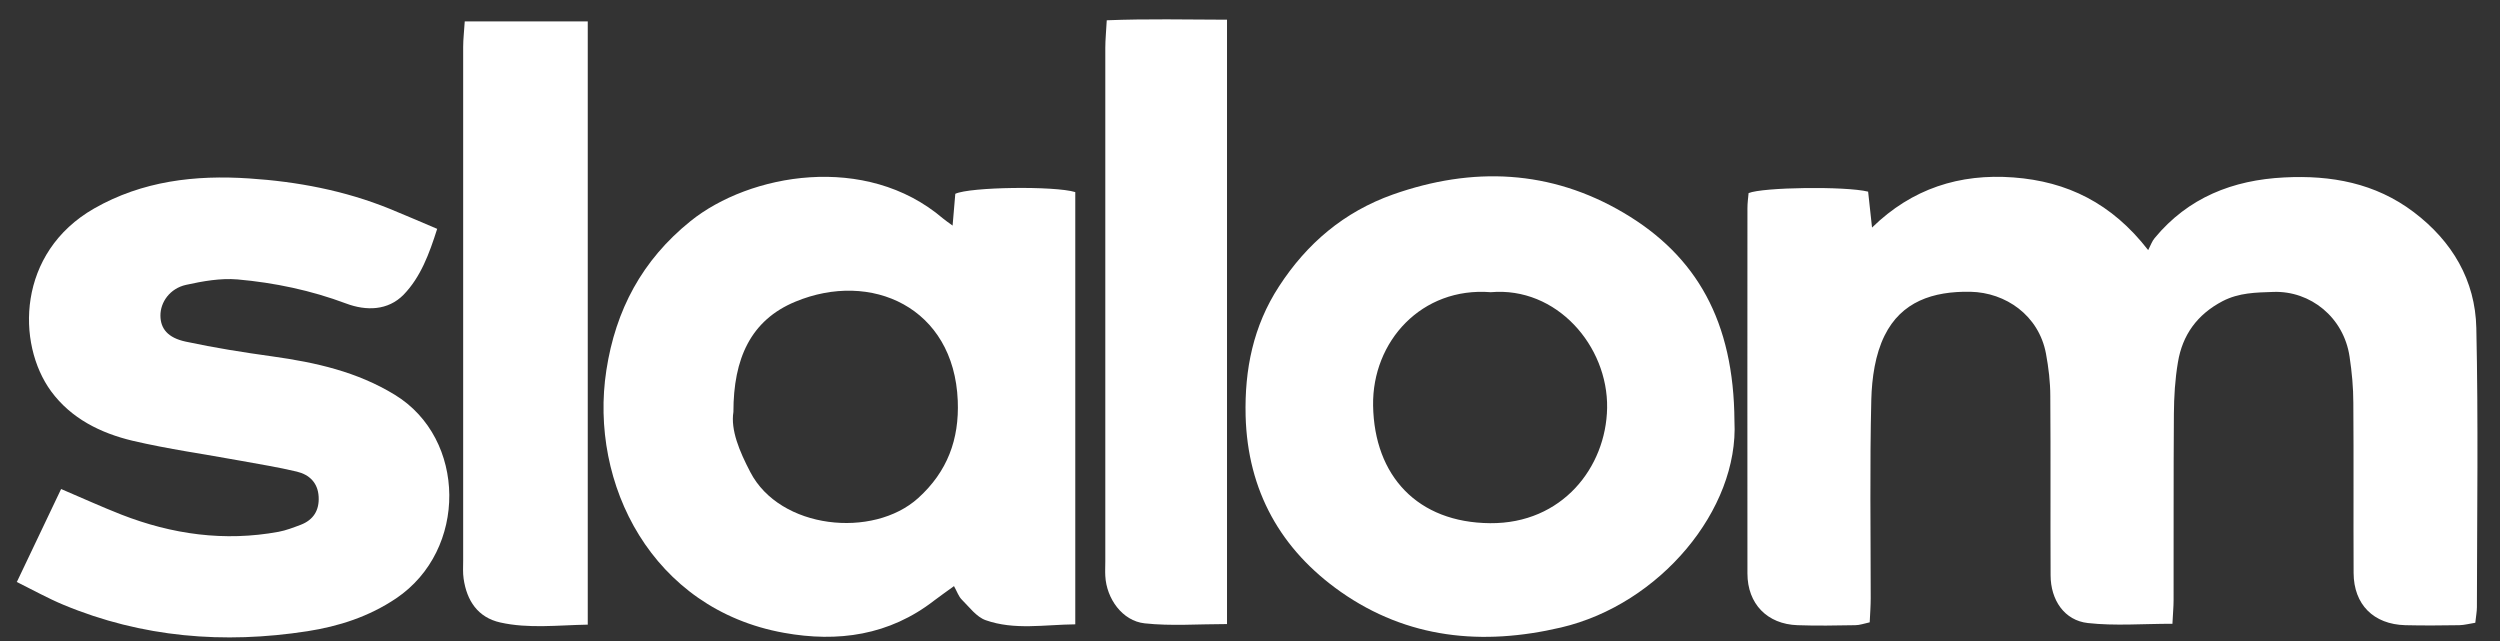
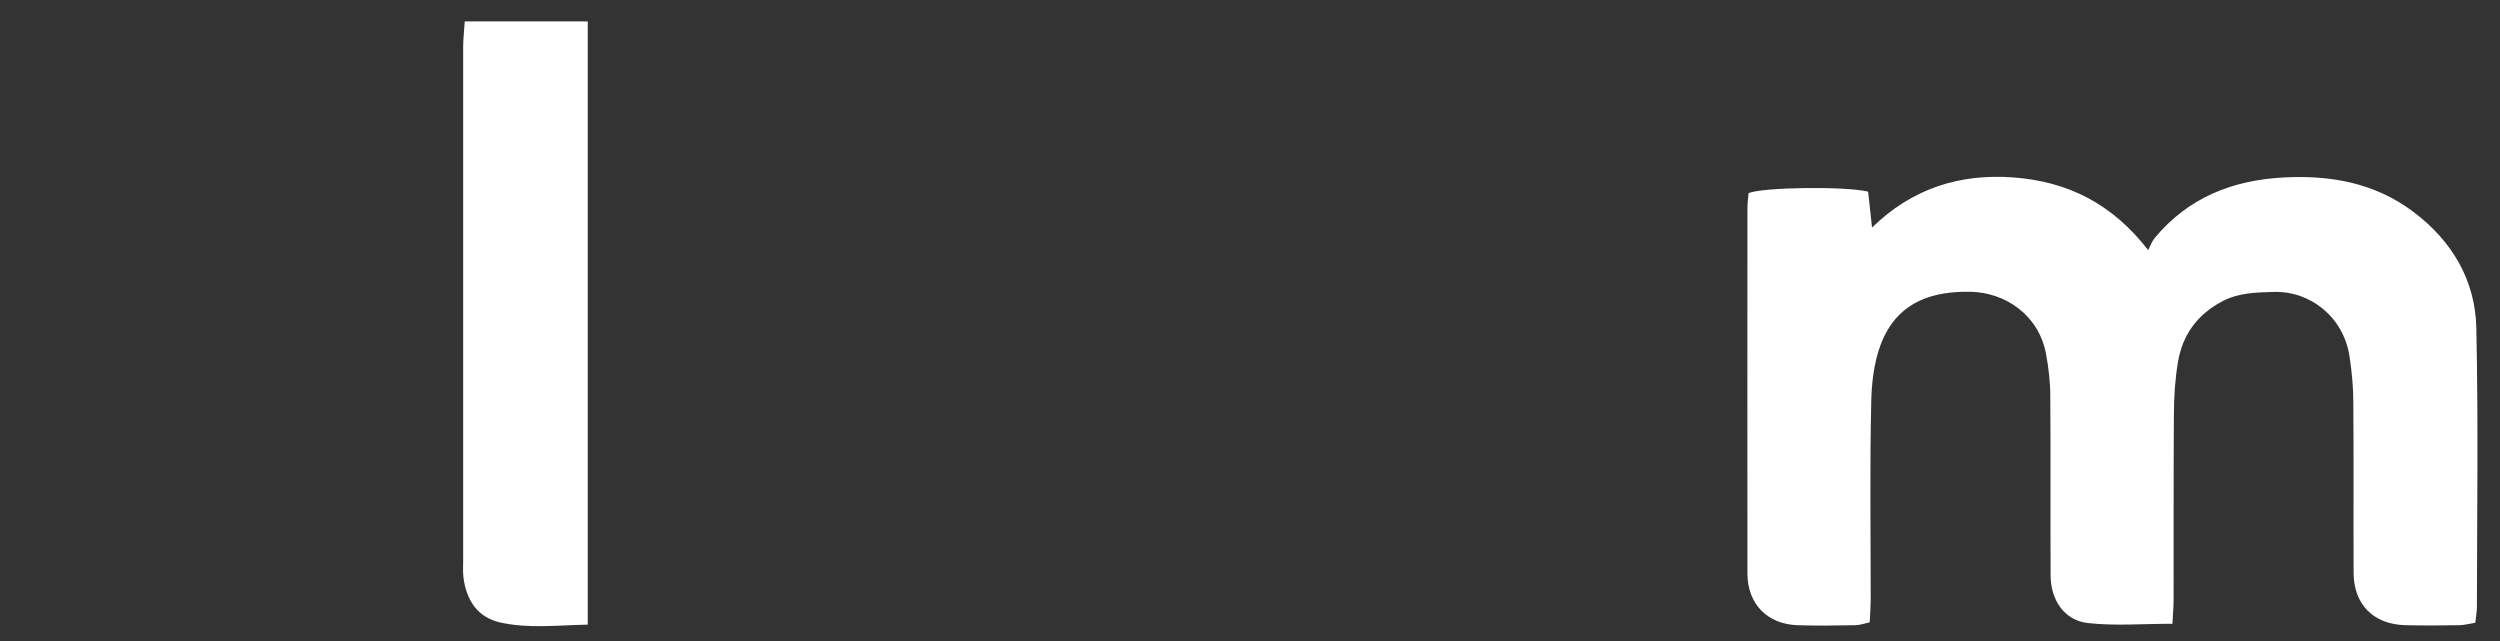
<svg xmlns="http://www.w3.org/2000/svg" width="117" height="30" viewBox="0 0 117 30" fill="none">
  <rect x="0" y="0" width="117" height="30" fill="#333333" stroke="none" />
  <g clip-path="url(#clip0_2970_1552)">
    <path d="M101.684 29.192C100.271 29.192 98.981 29.3 97.711 29.158C96.616 29.038 95.968 28.083 95.968 26.92C95.954 24.13 95.975 21.333 95.954 18.543C95.954 17.877 95.873 17.205 95.751 16.546C95.414 14.758 93.867 13.689 92.218 13.655C90.455 13.622 88.982 14.119 88.198 15.706C87.759 16.593 87.604 17.689 87.577 18.698C87.502 21.797 87.549 24.896 87.549 27.995C87.549 28.352 87.522 28.715 87.502 29.125C87.246 29.179 87.036 29.259 86.827 29.259C85.928 29.273 85.023 29.293 84.124 29.259C82.706 29.212 81.78 28.258 81.78 26.839C81.773 21.145 81.78 15.444 81.78 9.749C81.78 9.501 81.813 9.259 81.834 9.037C82.496 8.761 86.36 8.707 87.428 8.969C87.482 9.46 87.536 9.998 87.611 10.65C89.482 8.822 91.711 8.116 94.231 8.304C96.738 8.492 98.826 9.501 100.535 11.706C100.657 11.47 100.717 11.282 100.839 11.141C102.407 9.245 104.494 8.425 106.9 8.304C109.096 8.19 111.163 8.566 112.96 9.924C114.764 11.289 115.844 13.117 115.892 15.35C115.987 19.706 115.926 24.062 115.919 28.419C115.919 28.634 115.872 28.856 115.844 29.145C115.581 29.185 115.345 29.253 115.101 29.259C114.257 29.273 113.413 29.279 112.568 29.259C111.082 29.219 110.156 28.291 110.149 26.819C110.136 24.163 110.156 21.515 110.136 18.859C110.136 18.14 110.068 17.407 109.96 16.694C109.69 14.852 108.129 13.602 106.393 13.662C105.575 13.689 104.791 13.696 104.021 14.092C102.826 14.717 102.136 15.679 101.927 16.956C101.792 17.75 101.744 18.563 101.738 19.37C101.717 22.274 101.731 25.178 101.724 28.083C101.724 28.412 101.69 28.742 101.67 29.179L101.684 29.192Z" fill="white" />
-     <path d="M44.58 10.576C44.634 9.964 44.674 9.5 44.708 9.07C45.391 8.747 49.363 8.694 50.323 8.99V29.219C48.883 29.232 47.478 29.501 46.127 29.024C45.695 28.869 45.364 28.412 45.012 28.062C44.864 27.915 44.796 27.7 44.647 27.43C44.296 27.686 44.005 27.888 43.722 28.103C41.621 29.736 39.215 30.073 36.688 29.616C30.513 28.506 27.561 22.637 28.378 17.326C28.811 14.509 30.047 12.176 32.317 10.348C35.074 8.129 40.519 7.141 44.127 10.22C44.228 10.307 44.343 10.381 44.58 10.556V10.576ZM34.324 19.276C34.189 20.123 34.601 21.111 35.114 22.093C36.499 24.768 40.857 25.219 42.972 23.309C44.337 22.072 44.897 20.566 44.823 18.751C44.647 14.375 40.763 12.647 37.222 14.119C35.128 14.986 34.324 16.788 34.324 19.276Z" fill="white" />
-     <path d="M81.172 19.705C81.388 23.847 77.679 28.284 73.058 29.366C69.362 30.234 65.869 29.884 62.748 27.699C59.937 25.722 58.39 22.973 58.295 19.47C58.241 17.285 58.653 15.255 59.856 13.406C61.16 11.396 62.896 9.917 65.187 9.103C68.916 7.786 72.564 7.94 75.983 9.957C79.415 11.981 81.145 15.053 81.172 19.705ZM69.767 13.675C66.538 13.419 64.214 15.974 64.261 18.979C64.315 22.273 66.342 24.459 69.74 24.485C73.105 24.512 75.165 21.877 75.213 19.094C75.26 16.189 72.848 13.406 69.767 13.675Z" fill="white" />
-     <path d="M0.792 27.229C1.542 25.662 2.191 24.291 2.86 22.886C3.88 23.323 4.772 23.726 5.677 24.082C8.055 25.01 10.508 25.353 13.035 24.889C13.393 24.822 13.737 24.687 14.075 24.56C14.67 24.331 14.947 23.881 14.913 23.249C14.879 22.596 14.48 22.213 13.893 22.072C13.021 21.864 12.136 21.723 11.251 21.561C9.569 21.252 7.866 21.017 6.204 20.627C4.711 20.27 3.333 19.591 2.393 18.314C0.758 16.082 0.799 11.82 4.407 9.756C6.67 8.465 9.136 8.182 11.663 8.351C13.913 8.498 16.122 8.915 18.23 9.769C18.953 10.065 19.669 10.374 20.46 10.71C20.088 11.88 19.689 12.963 18.892 13.789C18.156 14.542 17.136 14.556 16.203 14.206C14.555 13.588 12.852 13.231 11.116 13.077C10.325 13.01 9.494 13.158 8.704 13.332C7.954 13.5 7.501 14.139 7.508 14.778C7.515 15.376 7.846 15.806 8.69 15.988C10.035 16.277 11.393 16.492 12.751 16.68C14.771 16.963 16.71 17.393 18.487 18.482C21.831 20.532 21.899 25.736 18.541 28.002C17.264 28.862 15.852 29.313 14.386 29.541C10.481 30.146 6.65 29.837 2.968 28.304C2.258 28.009 1.583 27.632 0.772 27.229H0.792Z" fill="white" />
    <path d="M27.507 29.233C26.081 29.259 24.737 29.428 23.413 29.132C22.359 28.896 21.845 28.11 21.697 27.081C21.656 26.806 21.676 26.523 21.676 26.248C21.676 18.234 21.676 10.22 21.676 2.206C21.676 1.823 21.724 1.447 21.75 1.003H27.507V29.246V29.233Z" fill="white" />
-     <path d="M57.424 29.206C56.072 29.206 54.809 29.307 53.566 29.172C52.525 29.058 51.782 28.016 51.728 26.954C51.715 26.732 51.728 26.51 51.728 26.281C51.728 18.267 51.728 10.254 51.728 2.24C51.728 1.857 51.769 1.474 51.796 0.949C53.688 0.875 55.518 0.916 57.424 0.922V29.206Z" fill="white" />
  </g>
  <defs>
    <clipPath id="clip0_2970_1552">
      <rect width="116" height="29" fill="white" transform="translate(0.5 0.836)" />
    </clipPath>
  </defs>
</svg>